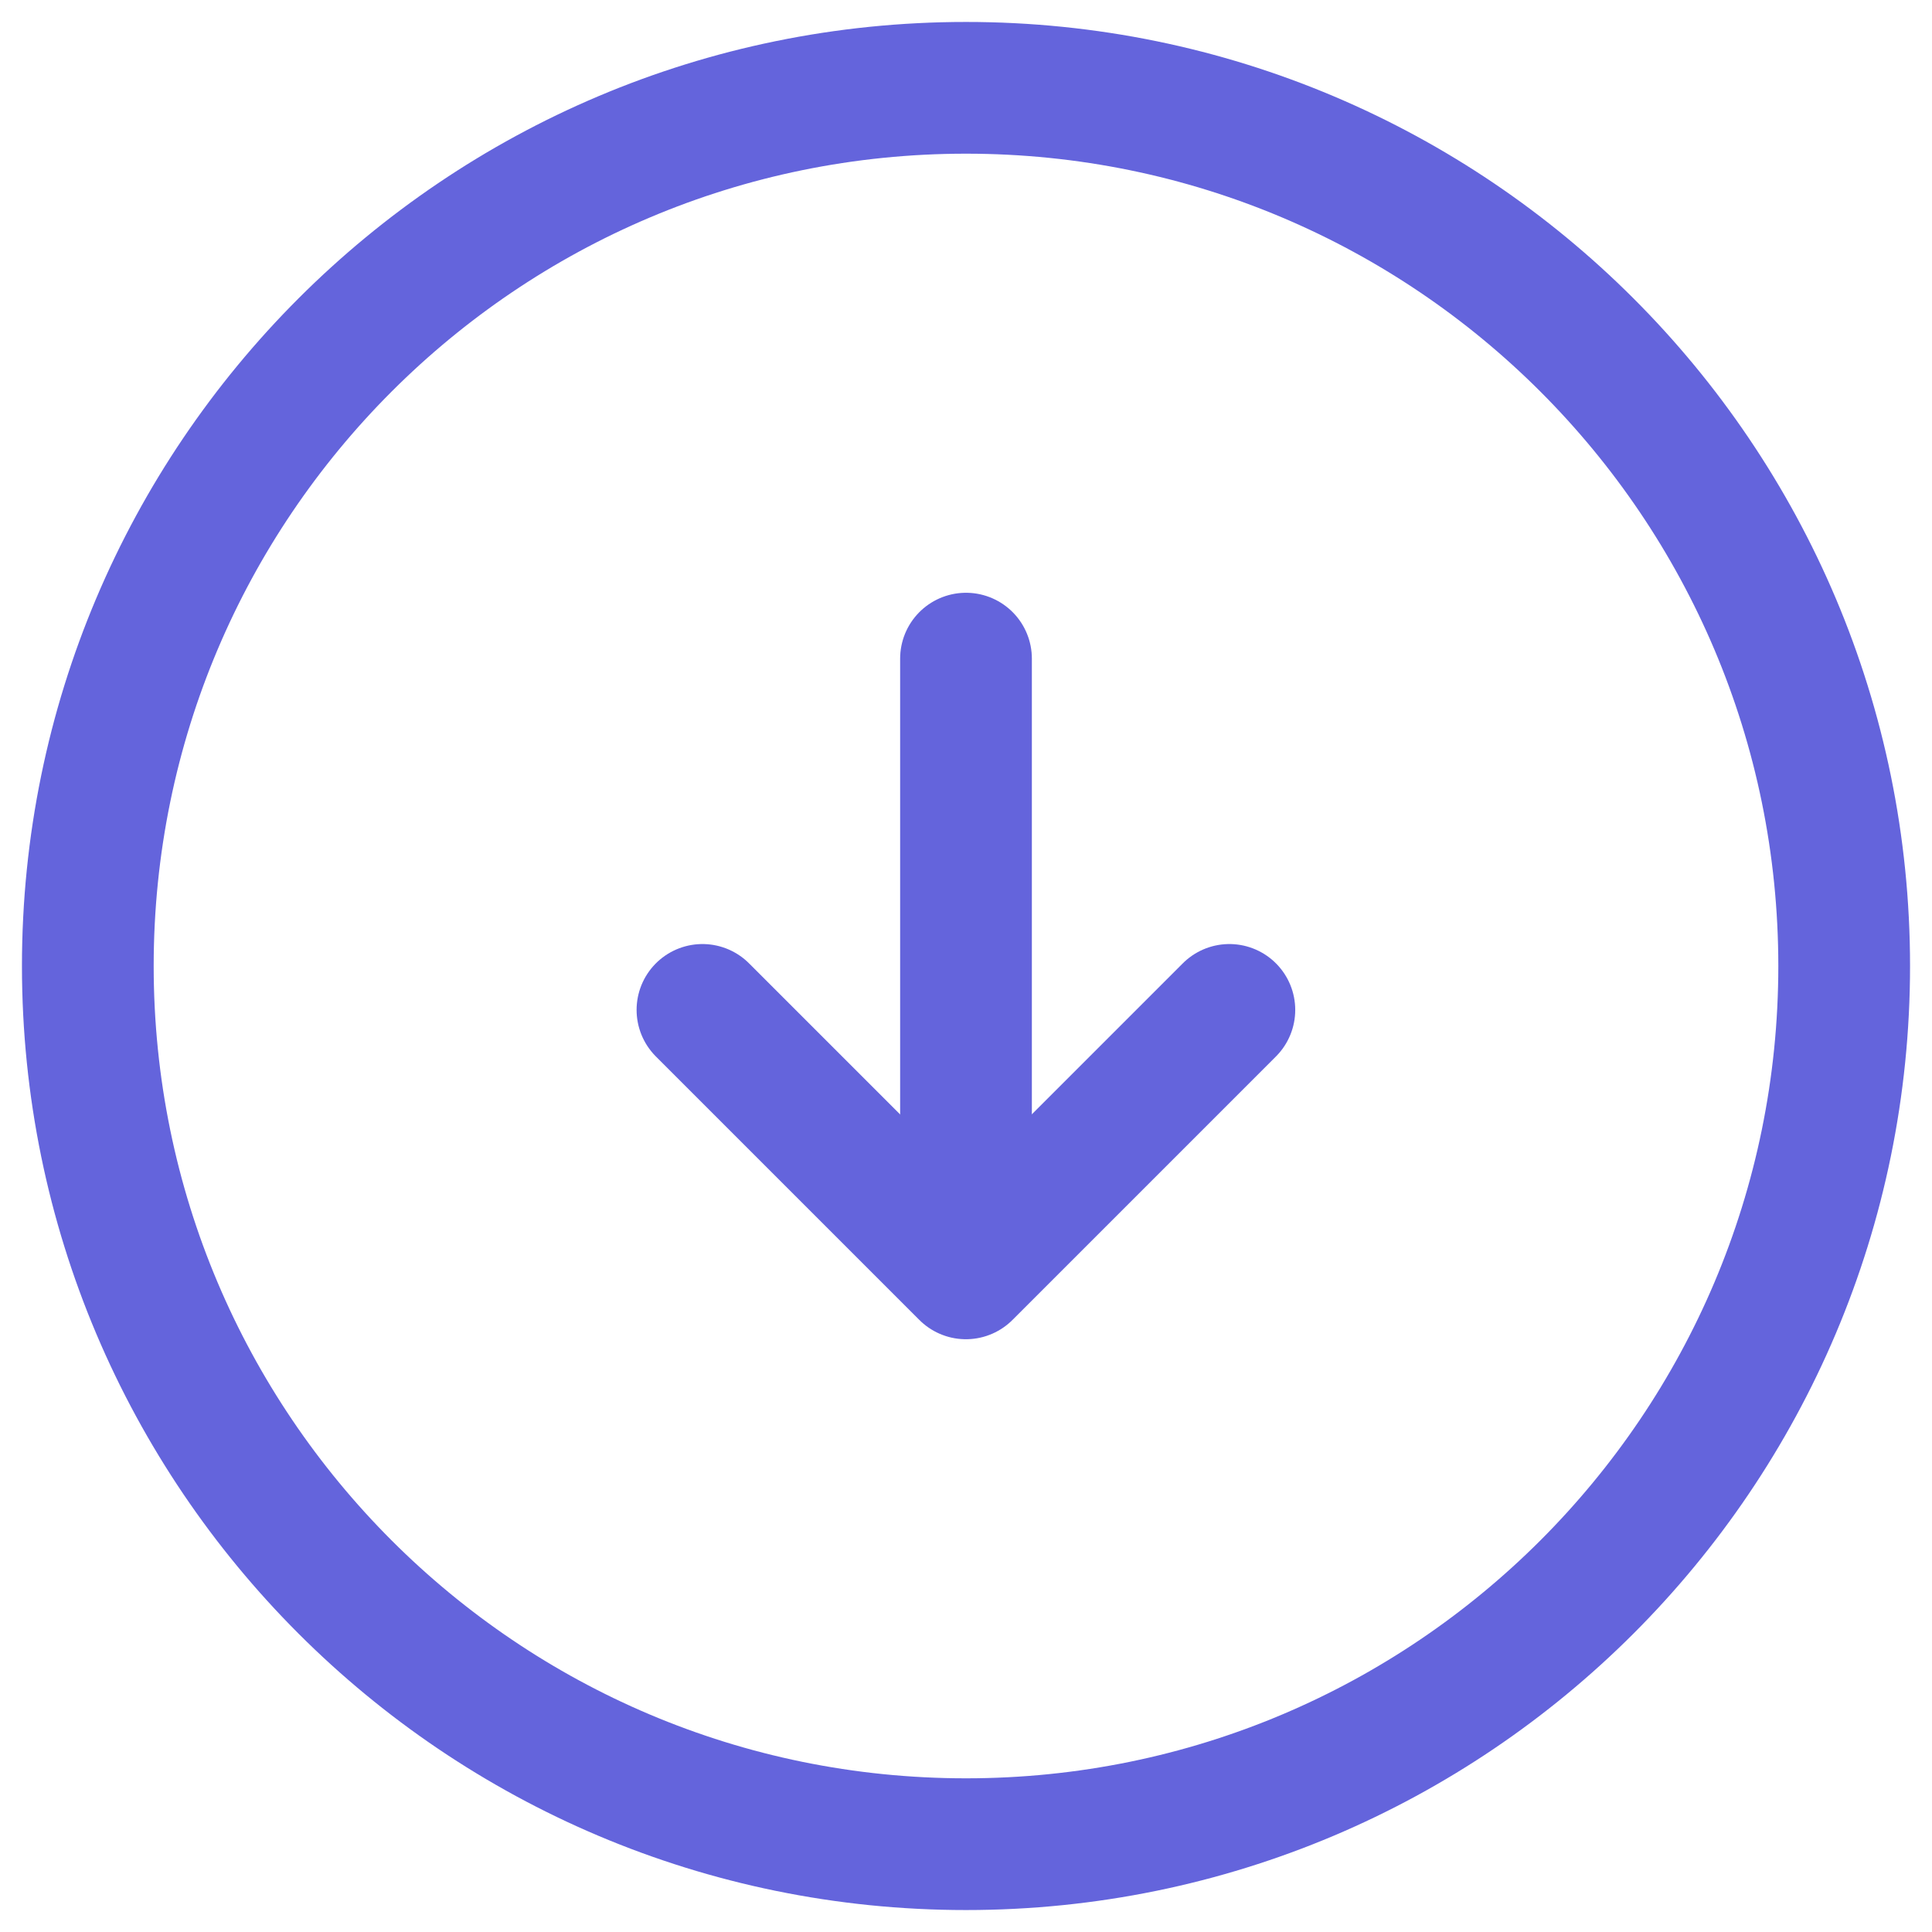
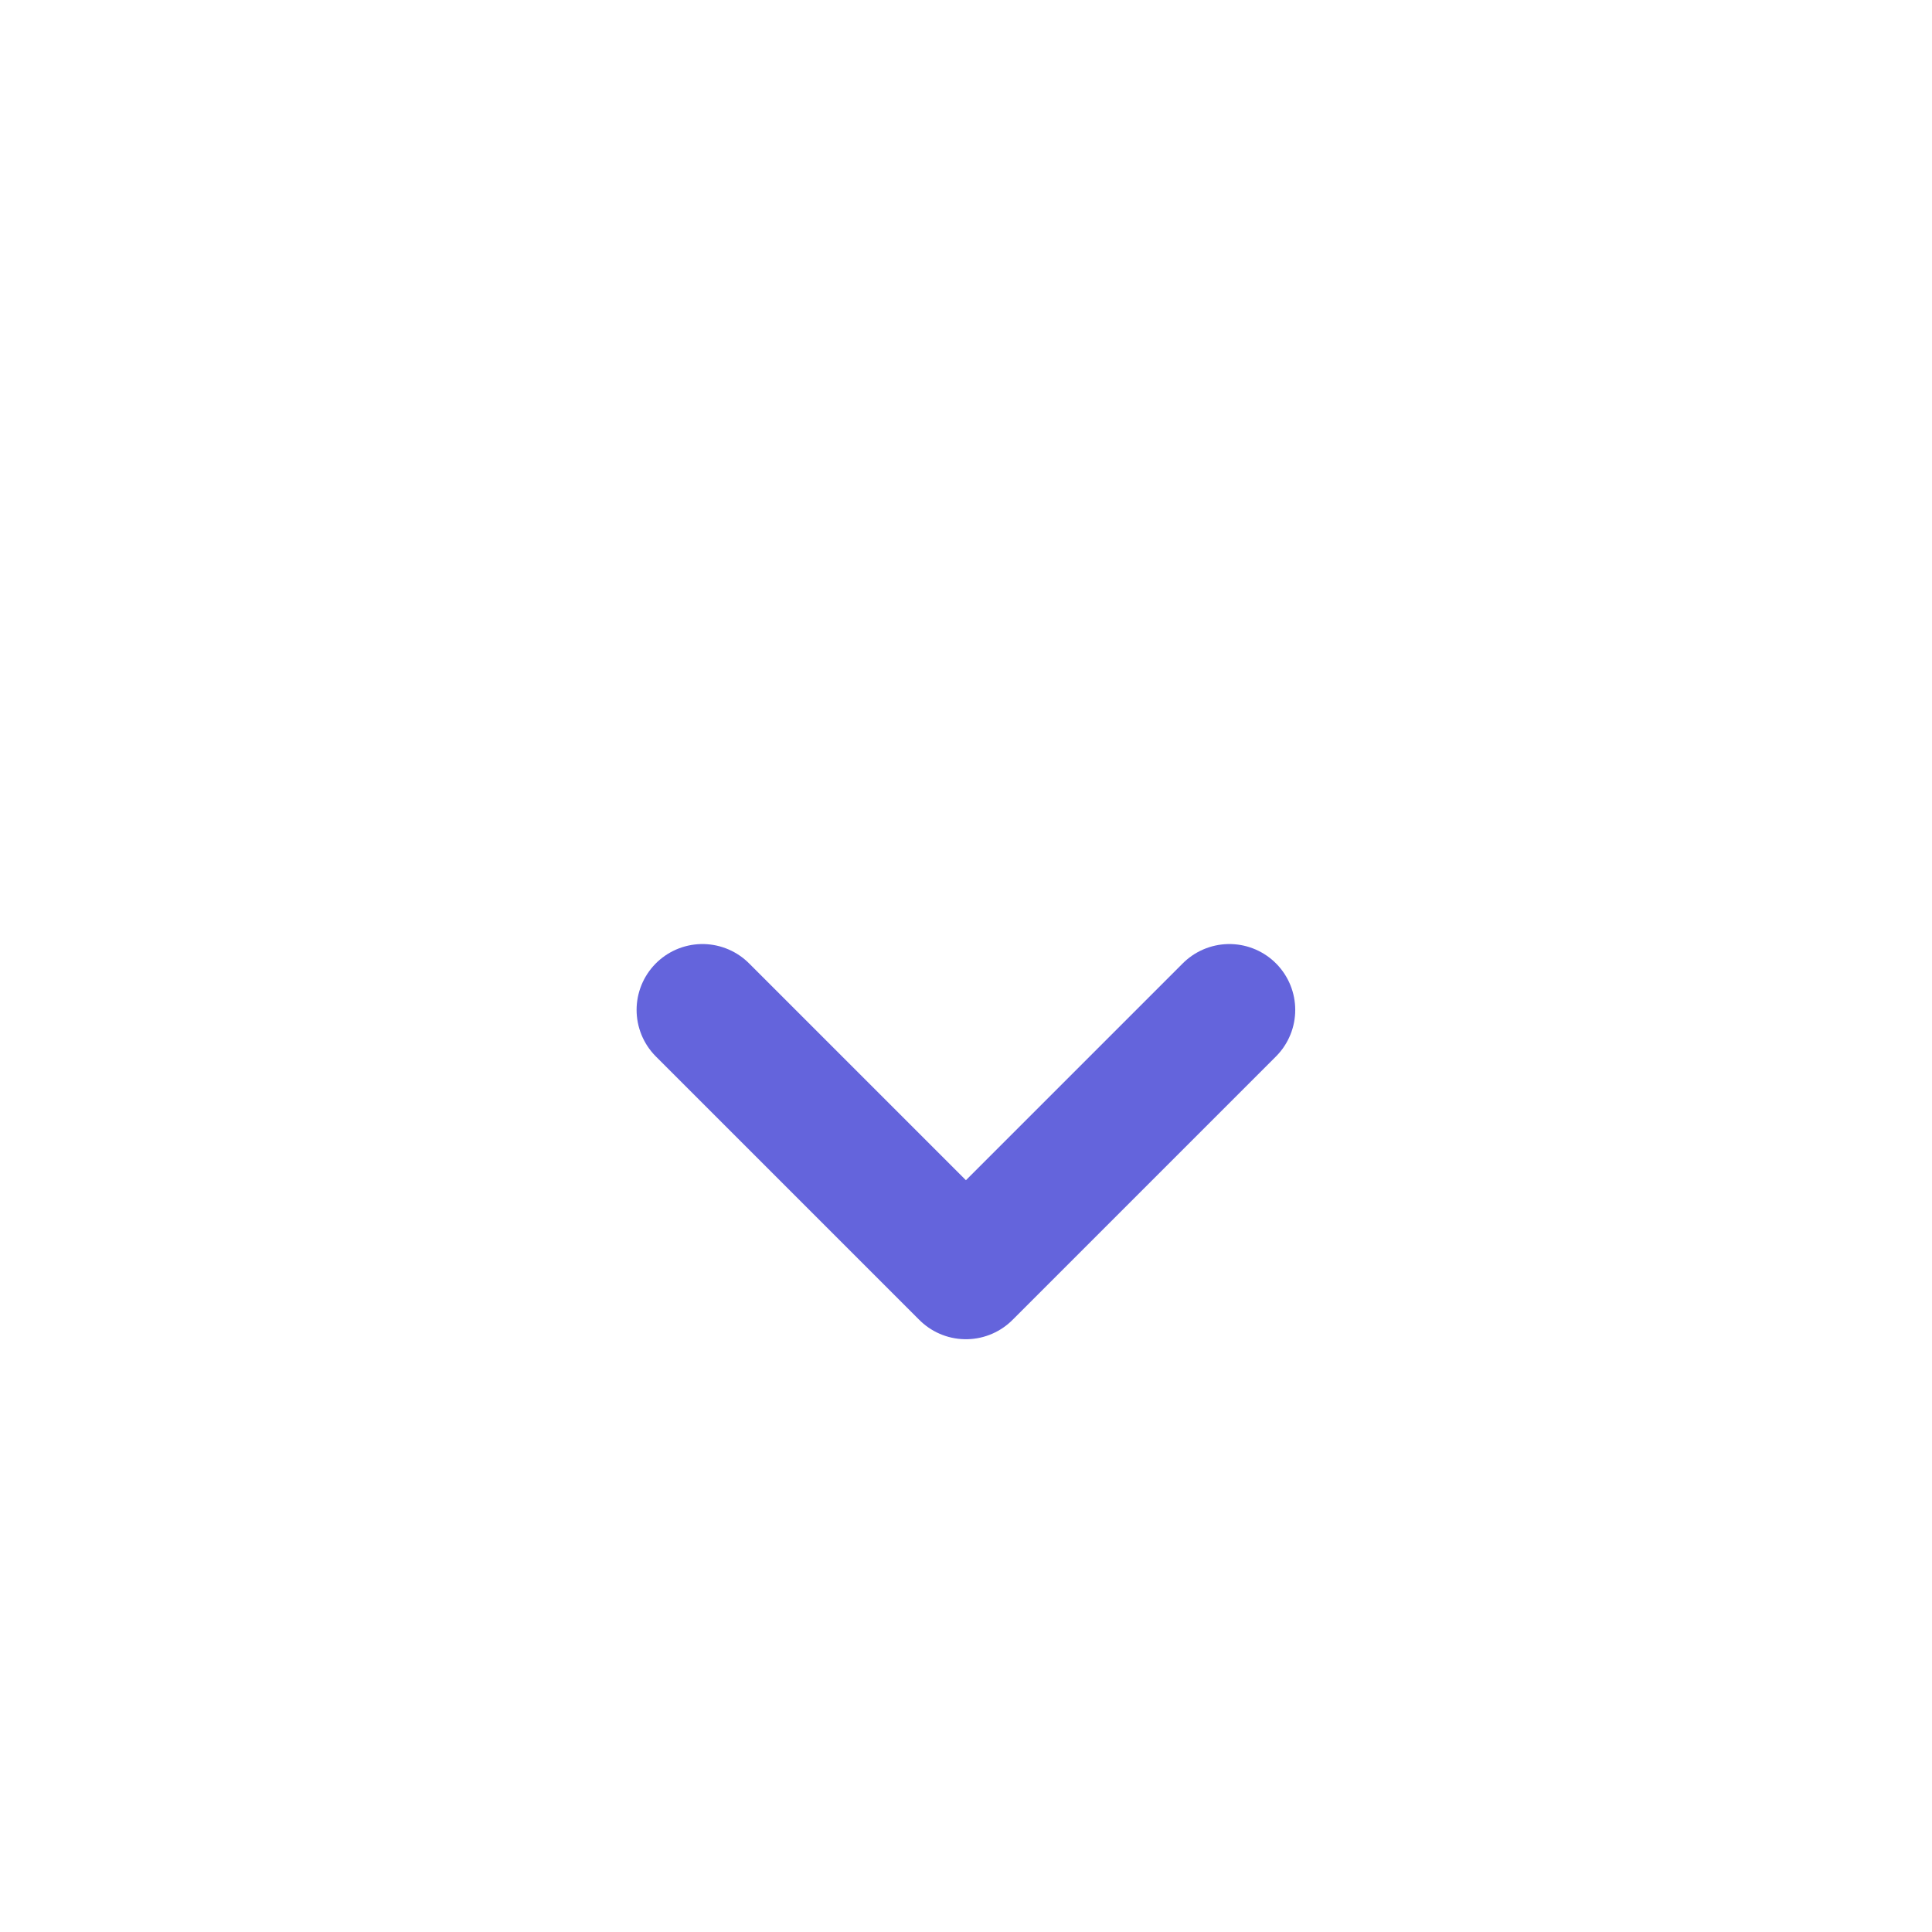
<svg xmlns="http://www.w3.org/2000/svg" width="22" height="22" viewBox="0 0 22 22" fill="none">
-   <path d="M11 21C16.523 21 21 16.523 21 11C21 5.477 16.523 1 11 1C5.477 1 1 5.477 1 11C1 16.523 5.477 21 11 21Z" stroke="#6464DC" stroke-width="1.5" stroke-linecap="round" stroke-linejoin="round" />
-   <path d="M11 7.5V13.5" stroke="#6464DC" stroke-width="1.5" stroke-linecap="round" stroke-linejoin="round" />
  <path d="M7.999 11.5L10.999 14.5L13.999 11.5" stroke="#6464DC" stroke-width="1.5" stroke-linecap="round" stroke-linejoin="round" />
</svg>